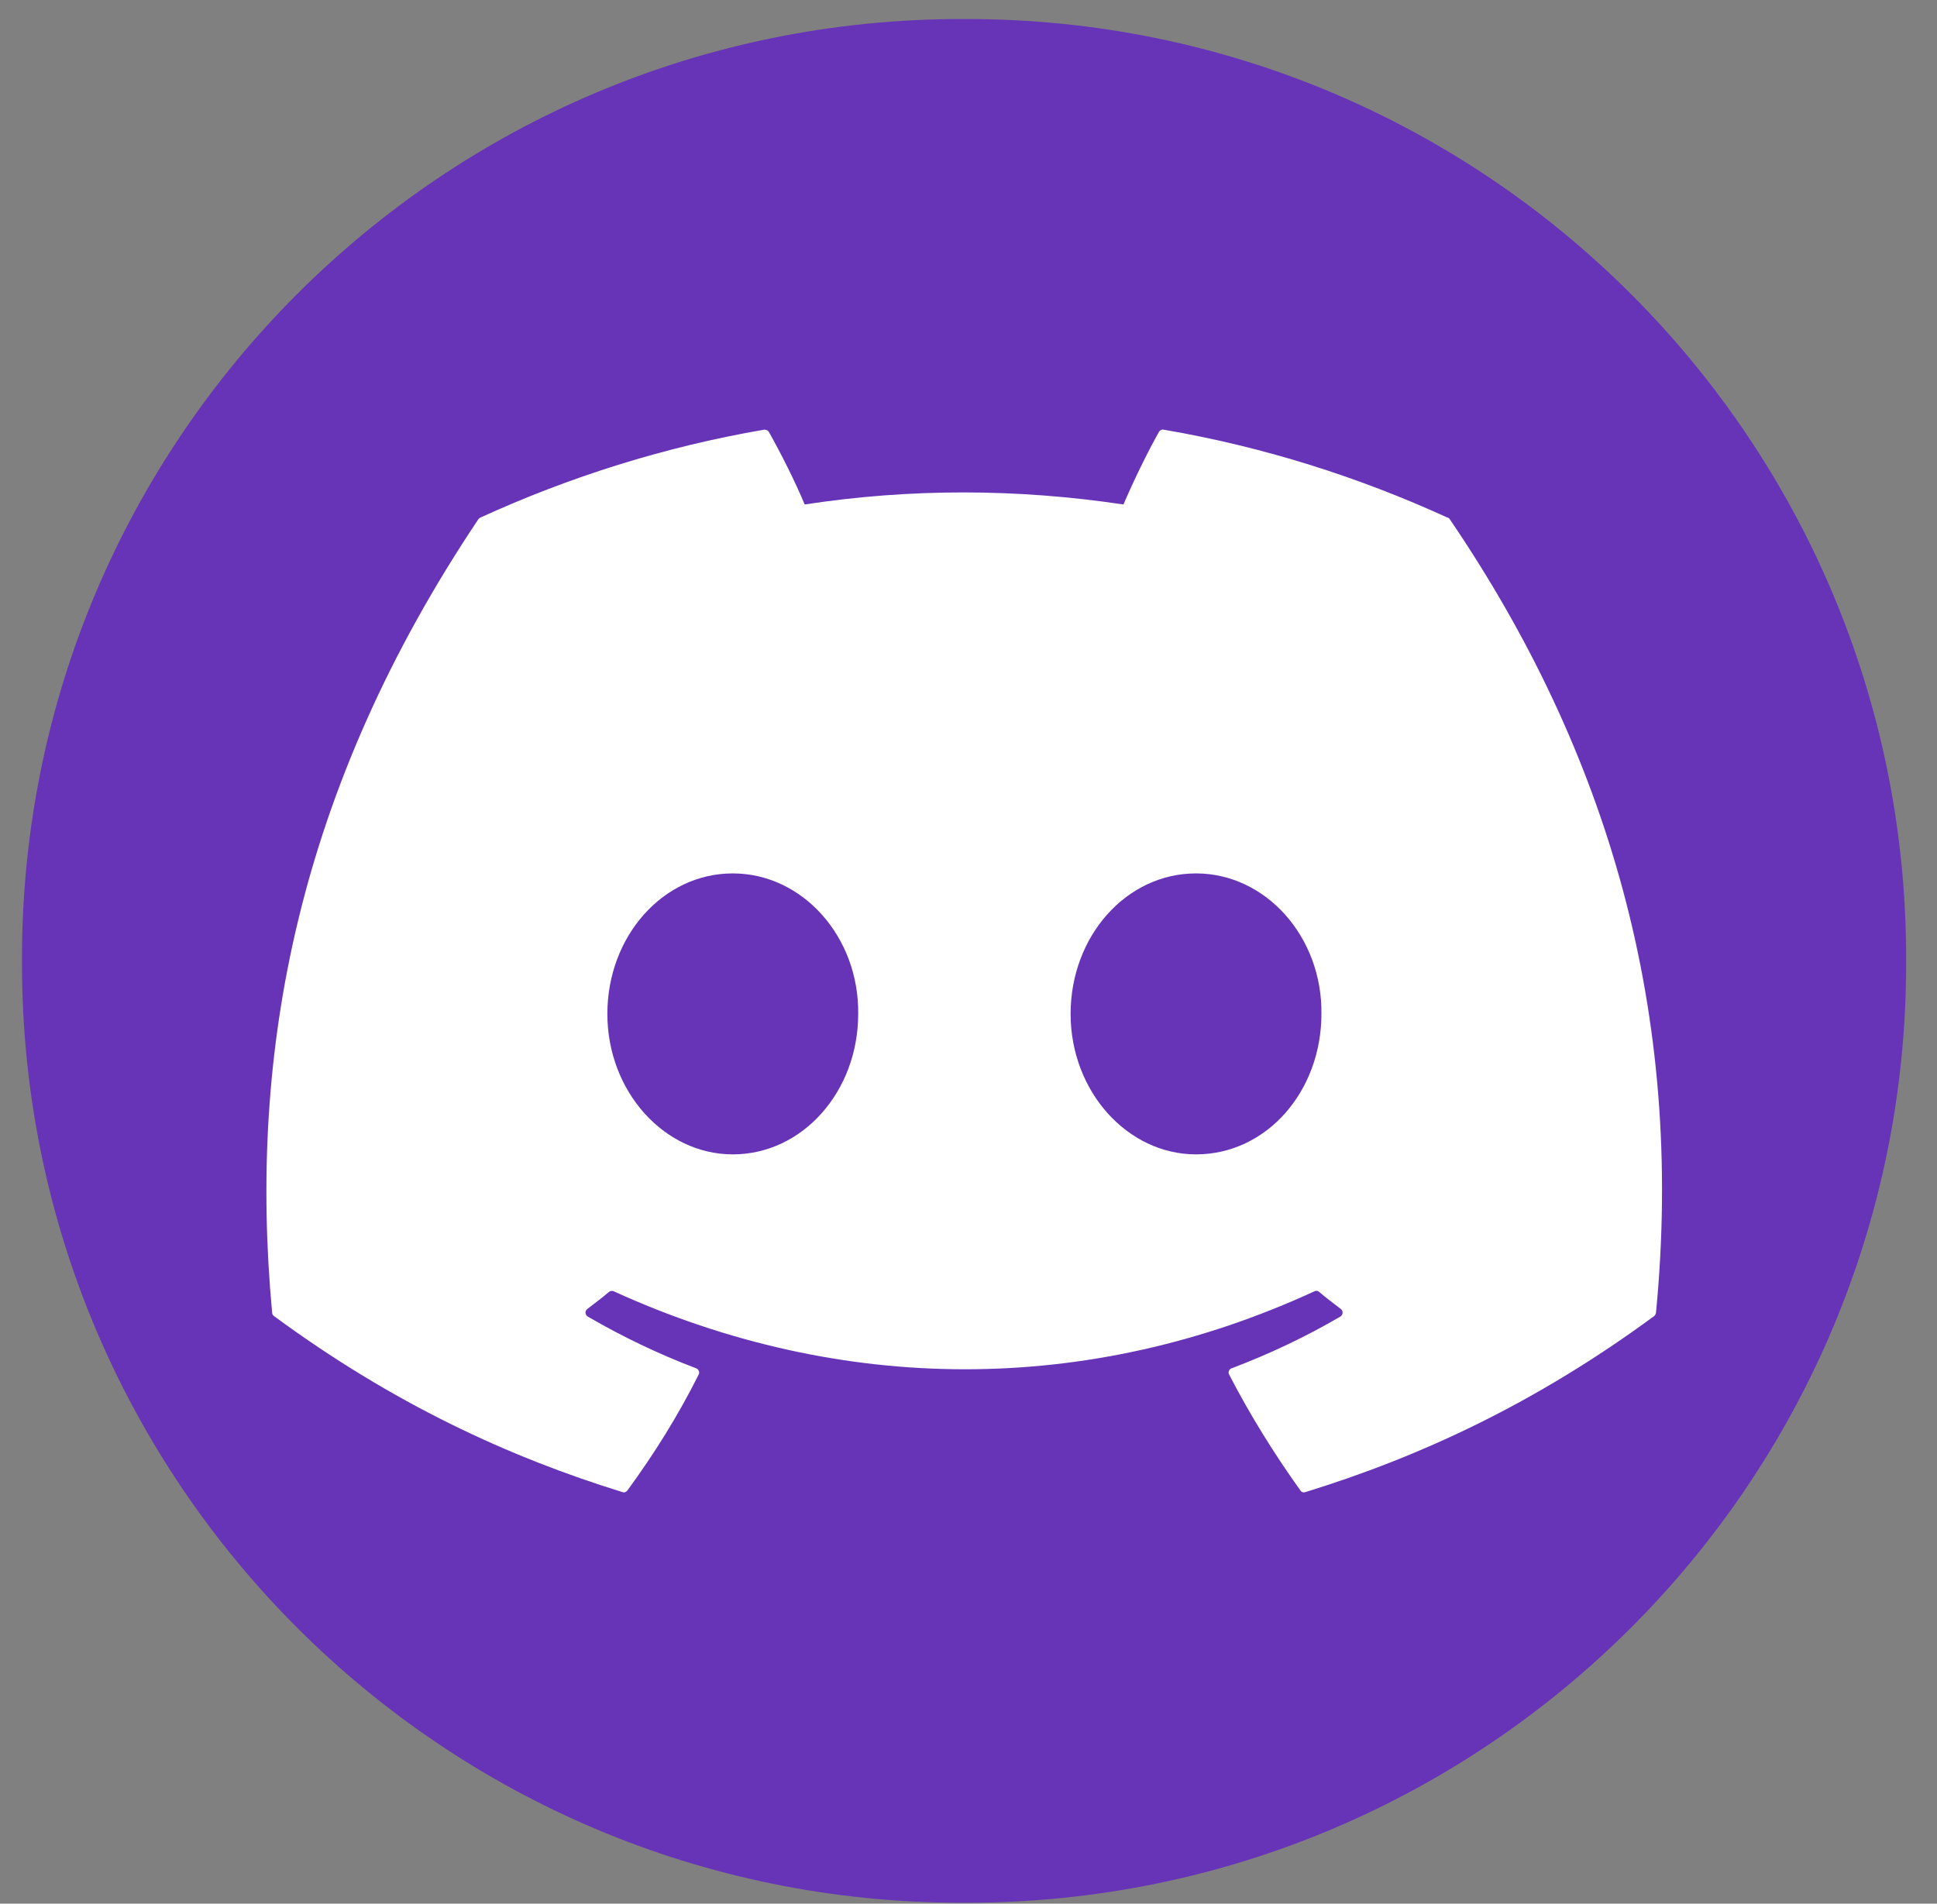
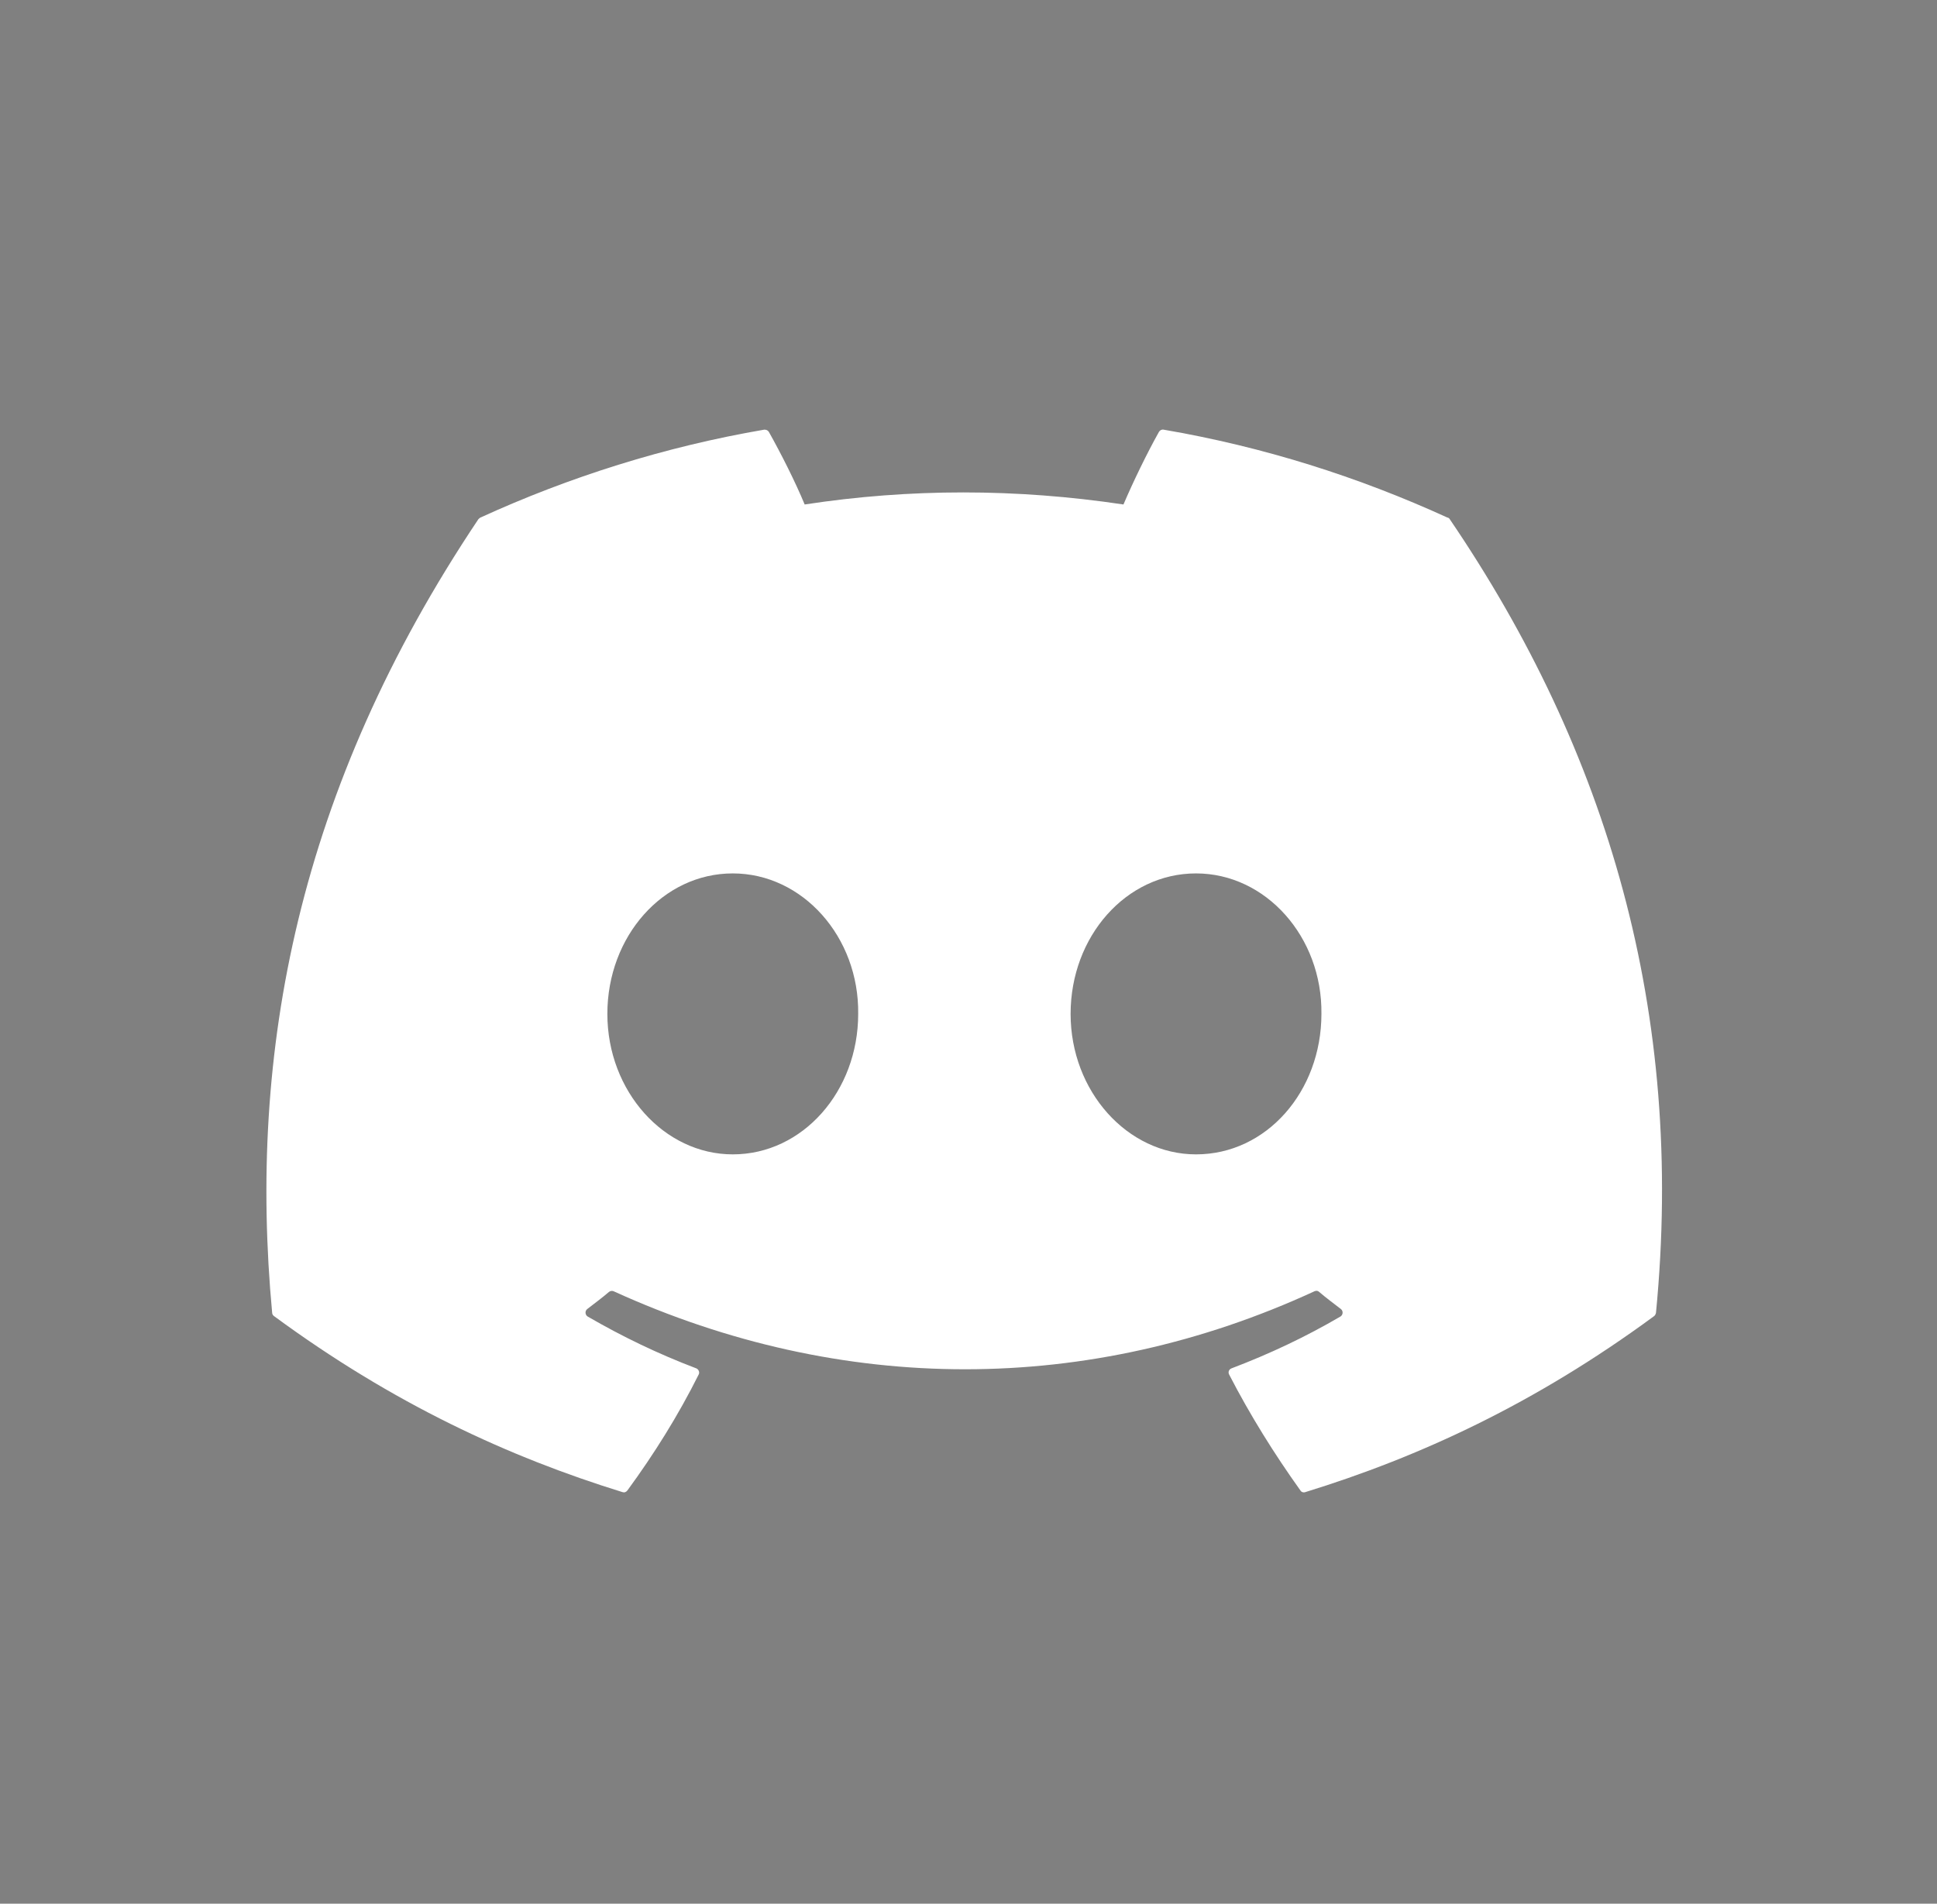
<svg xmlns="http://www.w3.org/2000/svg" width="59" height="58" viewBox="0 0 59 58" fill="none">
  <rect x="0" y="0" width="59" height="58" fill="#808080" stroke="none" />
-   <path d="M29.45 0.58H29.28C13.479 0.58 0.67 13.389 0.67 29.19V29.36C0.67 45.161 13.479 57.97 29.28 57.97H29.45C45.251 57.97 58.06 45.161 58.06 29.36V29.19C58.06 13.389 45.251 0.58 29.45 0.58Z" fill="#6734B7" />
-   <path d="M44.09 15.77C41.38 14.53 38.48 13.61 35.44 13.09C35.38 13.08 35.33 13.11 35.3 13.16C34.93 13.82 34.51 14.69 34.22 15.37C30.95 14.88 27.71 14.88 24.51 15.37C24.22 14.67 23.79 13.82 23.42 13.16C23.39 13.11 23.34 13.09 23.28 13.09C20.25 13.61 17.34 14.53 14.63 15.77C14.61 15.78 14.59 15.8 14.57 15.82C9.06 24.05 7.55 32.07 8.29 40C8.29 40.04 8.32 40.08 8.35 40.1C11.98 42.77 15.5 44.39 18.96 45.46C19.02 45.48 19.07 45.46 19.11 45.41C19.93 44.29 20.66 43.12 21.28 41.88C21.32 41.81 21.28 41.72 21.21 41.69C20.05 41.25 18.95 40.72 17.9 40.11C17.82 40.06 17.81 39.94 17.89 39.88C18.11 39.71 18.34 39.54 18.55 39.36C18.59 39.33 18.64 39.32 18.69 39.34C25.64 42.51 33.17 42.51 40.04 39.34C40.09 39.32 40.14 39.32 40.18 39.36C40.39 39.54 40.62 39.71 40.84 39.88C40.92 39.94 40.91 40.06 40.83 40.11C39.77 40.73 38.67 41.25 37.51 41.69C37.43 41.72 37.4 41.81 37.44 41.88C38.08 43.12 38.81 44.29 39.61 45.41C39.64 45.46 39.7 45.48 39.76 45.46C43.23 44.39 46.75 42.77 50.38 40.1C50.41 40.08 50.43 40.04 50.44 40C51.33 30.84 48.96 22.88 44.16 15.82C44.15 15.8 44.13 15.78 44.1 15.77H44.09ZM22.32 35.17C20.23 35.17 18.5 33.25 18.5 30.89C18.5 28.53 20.19 26.61 22.32 26.61C24.45 26.61 26.17 28.55 26.14 30.89C26.14 33.25 24.45 35.17 22.32 35.17ZM36.43 35.17C34.34 35.17 32.61 33.25 32.61 30.89C32.61 28.53 34.3 26.61 36.43 26.61C38.56 26.61 40.28 28.55 40.25 30.89C40.25 33.25 38.58 35.17 36.43 35.17Z" fill="white" />
+   <path d="M44.09 15.77C41.38 14.53 38.48 13.61 35.44 13.09C35.38 13.08 35.33 13.11 35.3 13.16C34.93 13.82 34.51 14.69 34.22 15.37C30.95 14.88 27.71 14.88 24.51 15.37C24.22 14.67 23.79 13.82 23.42 13.16C23.39 13.11 23.34 13.09 23.28 13.09C20.25 13.61 17.34 14.53 14.63 15.77C14.61 15.78 14.59 15.8 14.57 15.82C9.06 24.05 7.55 32.07 8.29 40C8.29 40.04 8.32 40.08 8.35 40.1C11.98 42.77 15.5 44.39 18.96 45.46C19.02 45.48 19.07 45.46 19.11 45.41C19.93 44.29 20.66 43.12 21.28 41.88C21.32 41.81 21.28 41.72 21.21 41.69C20.05 41.25 18.95 40.72 17.9 40.11C17.82 40.06 17.81 39.94 17.89 39.88C18.11 39.71 18.34 39.54 18.55 39.36C18.59 39.33 18.64 39.32 18.69 39.34C25.64 42.51 33.17 42.51 40.04 39.34C40.09 39.32 40.14 39.32 40.18 39.36C40.39 39.54 40.62 39.71 40.84 39.88C40.92 39.94 40.91 40.06 40.83 40.11C39.77 40.73 38.67 41.25 37.51 41.69C37.43 41.72 37.4 41.81 37.44 41.88C38.08 43.12 38.81 44.29 39.61 45.41C39.64 45.46 39.7 45.48 39.76 45.46C43.23 44.39 46.75 42.77 50.38 40.1C50.41 40.08 50.43 40.04 50.44 40C51.33 30.84 48.96 22.88 44.16 15.82C44.15 15.8 44.13 15.78 44.1 15.77H44.09M22.32 35.17C20.23 35.17 18.5 33.25 18.5 30.89C18.5 28.53 20.19 26.61 22.32 26.61C24.45 26.61 26.17 28.55 26.14 30.89C26.14 33.25 24.45 35.17 22.32 35.17ZM36.43 35.17C34.34 35.17 32.61 33.25 32.61 30.89C32.61 28.53 34.3 26.61 36.43 26.61C38.56 26.61 40.28 28.55 40.25 30.89C40.25 33.25 38.58 35.17 36.43 35.17Z" fill="white" />
</svg>